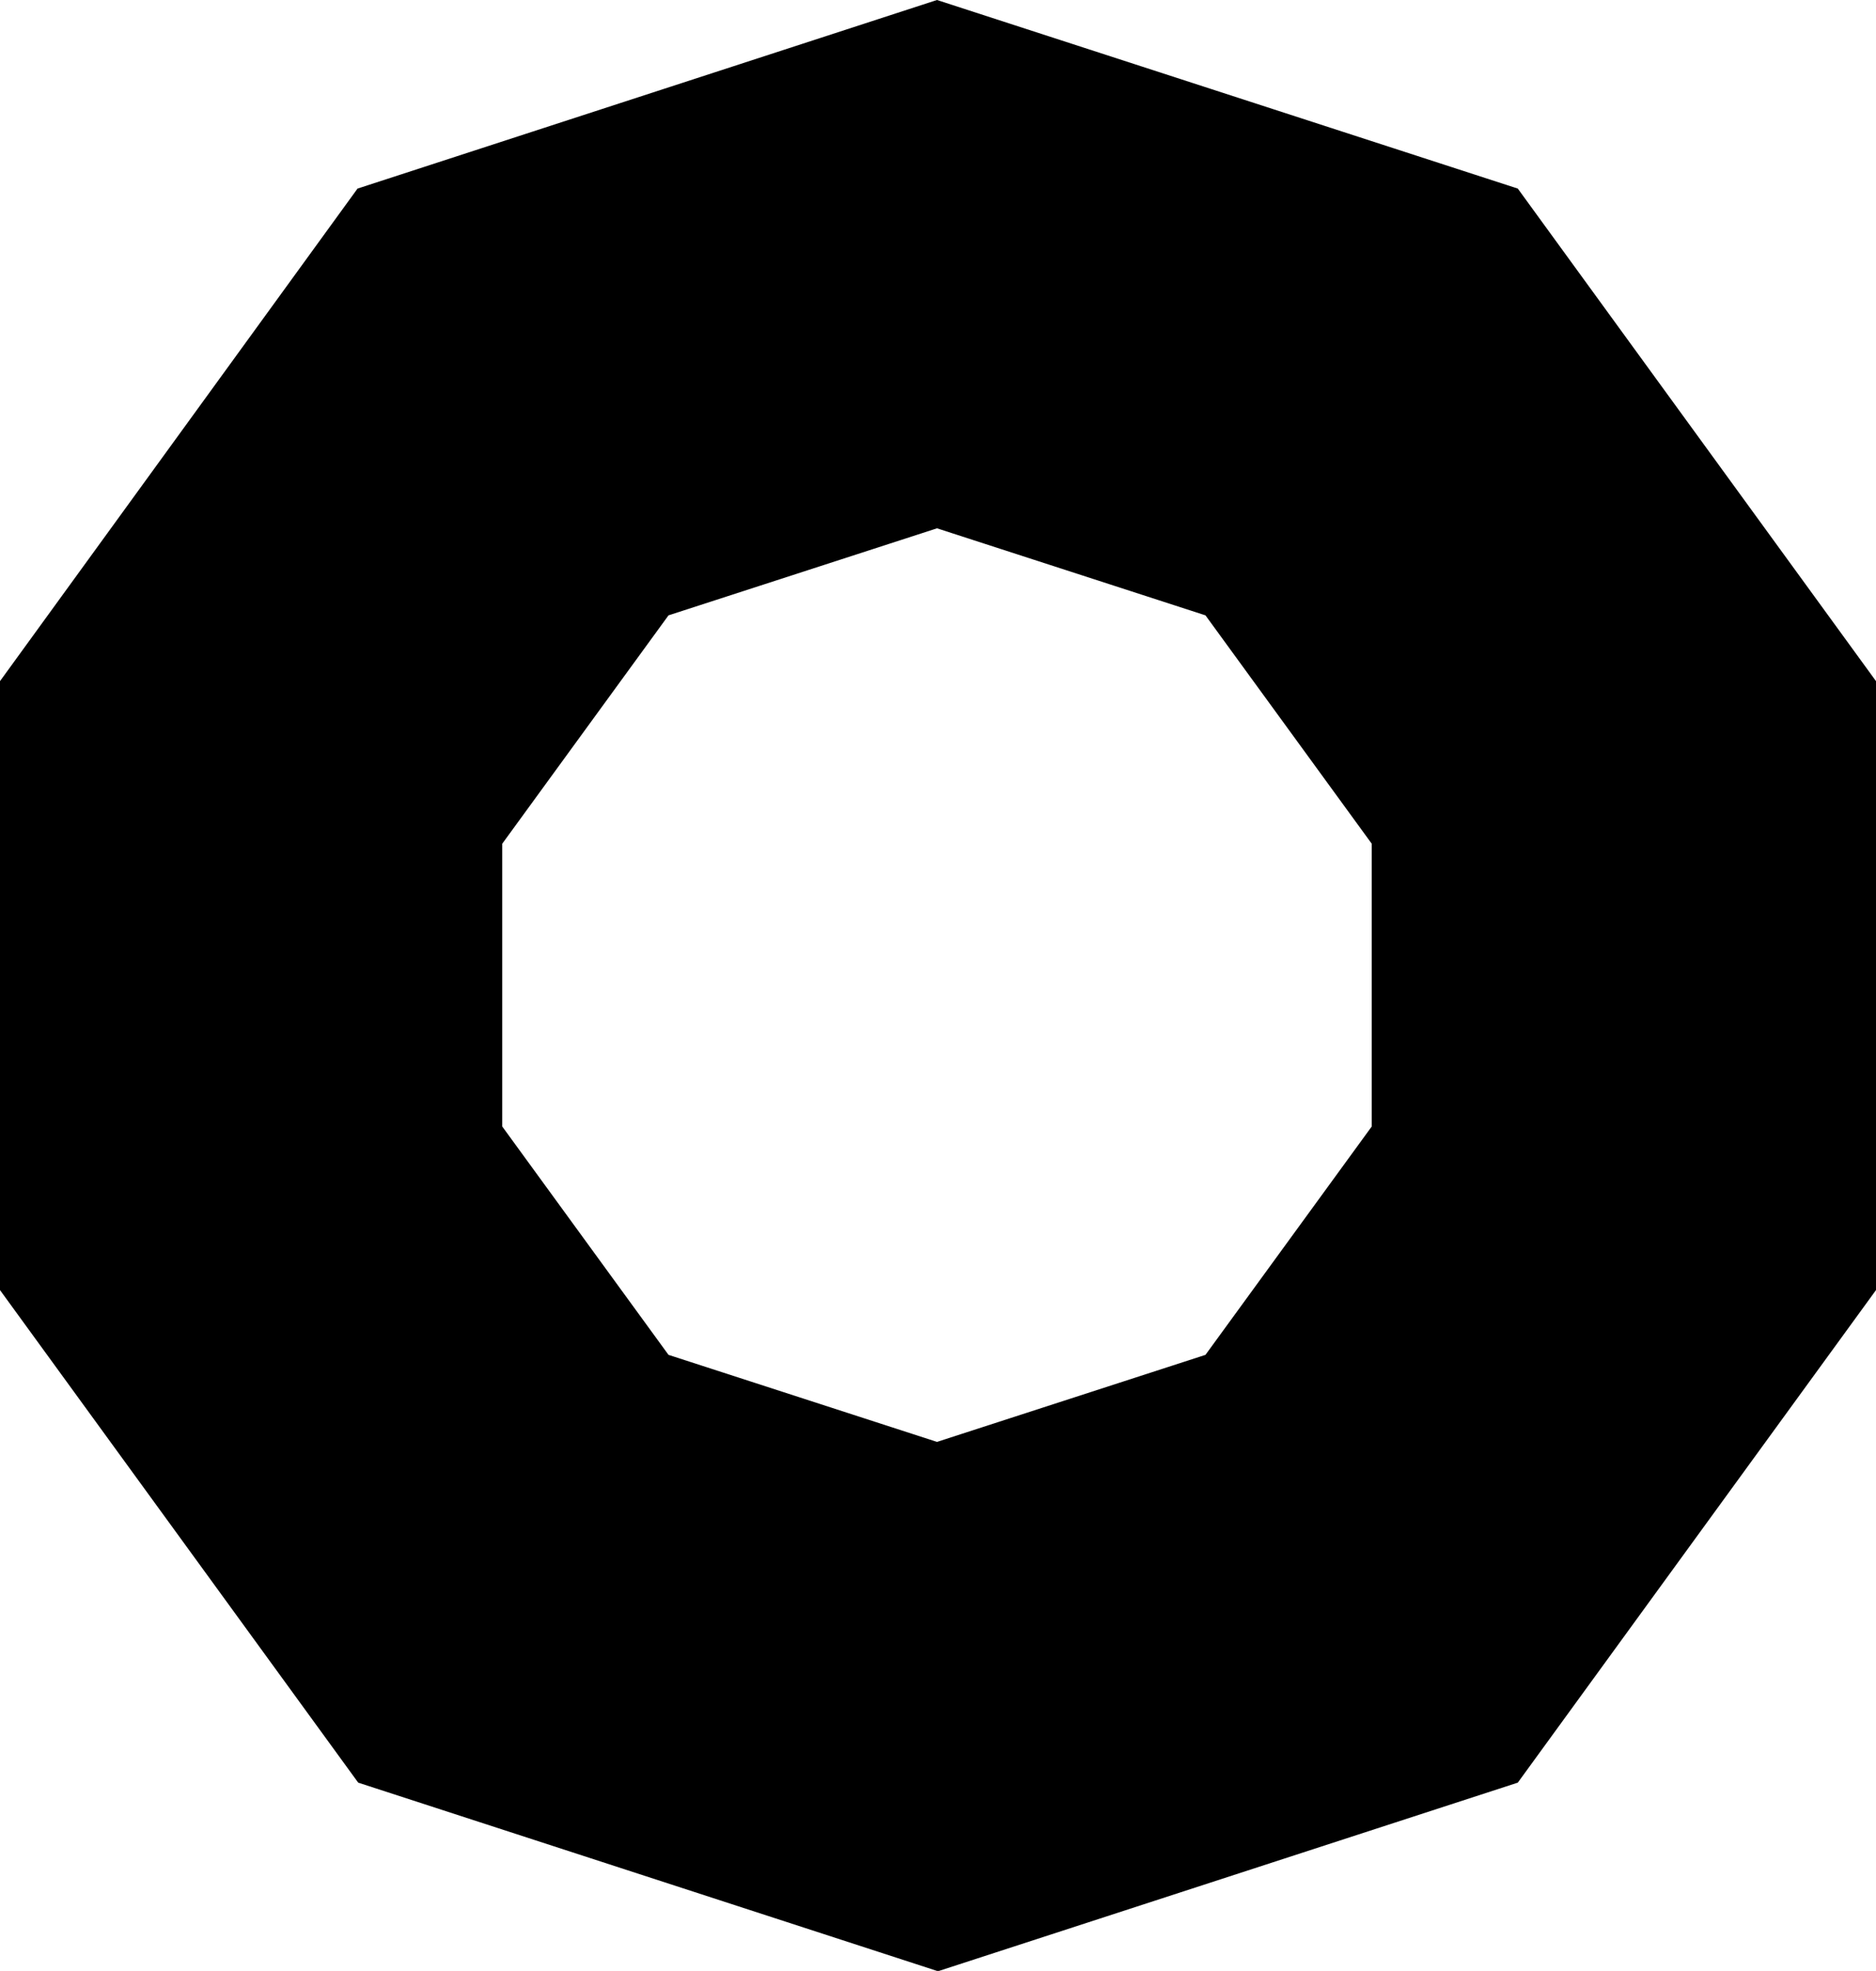
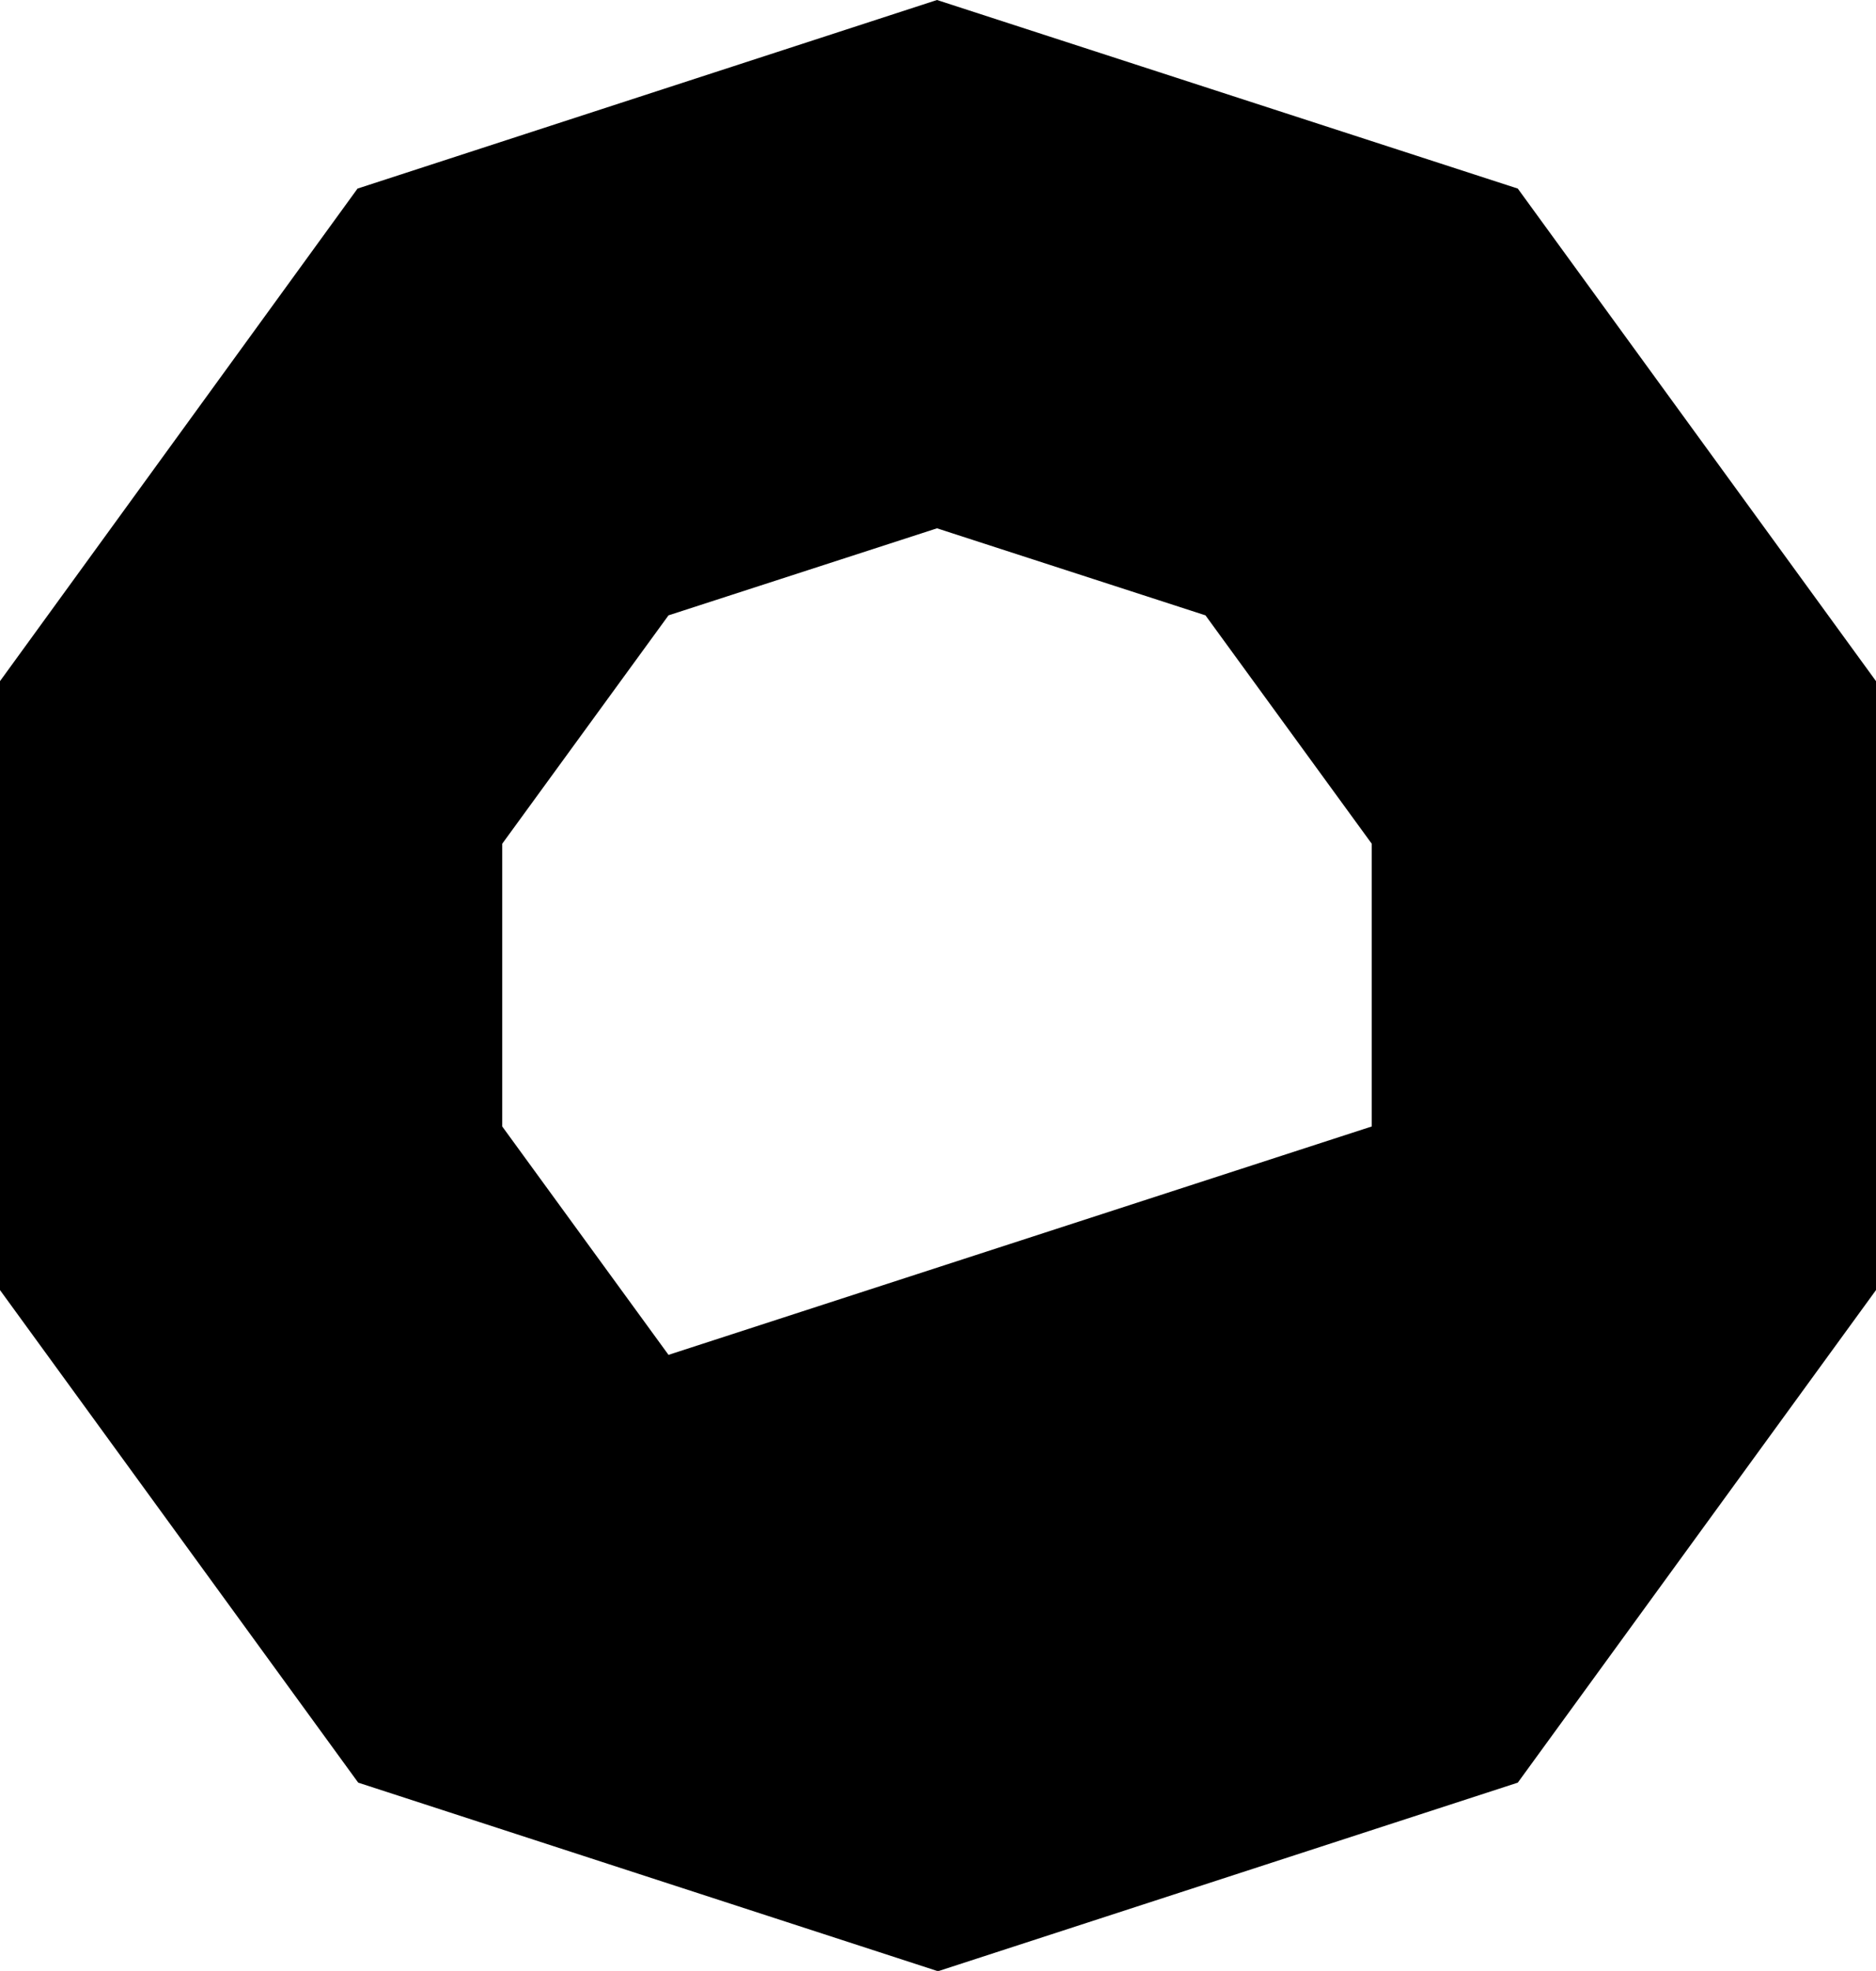
<svg xmlns="http://www.w3.org/2000/svg" id="LFEnergy-NODE-Collective-Logo" viewBox="0 0 55.62 58.42">
-   <path d="M19.82,40.16l-4.93-6.77v-8.38l4.93-6.77,7.96-2.58,7.96,2.58,4.93,6.77v8.38l-4.93,6.77-7.96,2.58-7.96-2.58ZM27.78,0L10.6,5.59,0,20.19v18.05l10.62,14.6,17.19,5.59,17.19-5.59,10.62-14.6v-18.05l-10.62-14.6L27.78,0Z" />
+   <path d="M19.82,40.16l-4.93-6.77v-8.38l4.93-6.77,7.96-2.58,7.96,2.58,4.93,6.77v8.38ZM27.78,0L10.6,5.59,0,20.19v18.05l10.62,14.6,17.19,5.59,17.19-5.59,10.62-14.6v-18.05l-10.62-14.6L27.78,0Z" />
</svg>